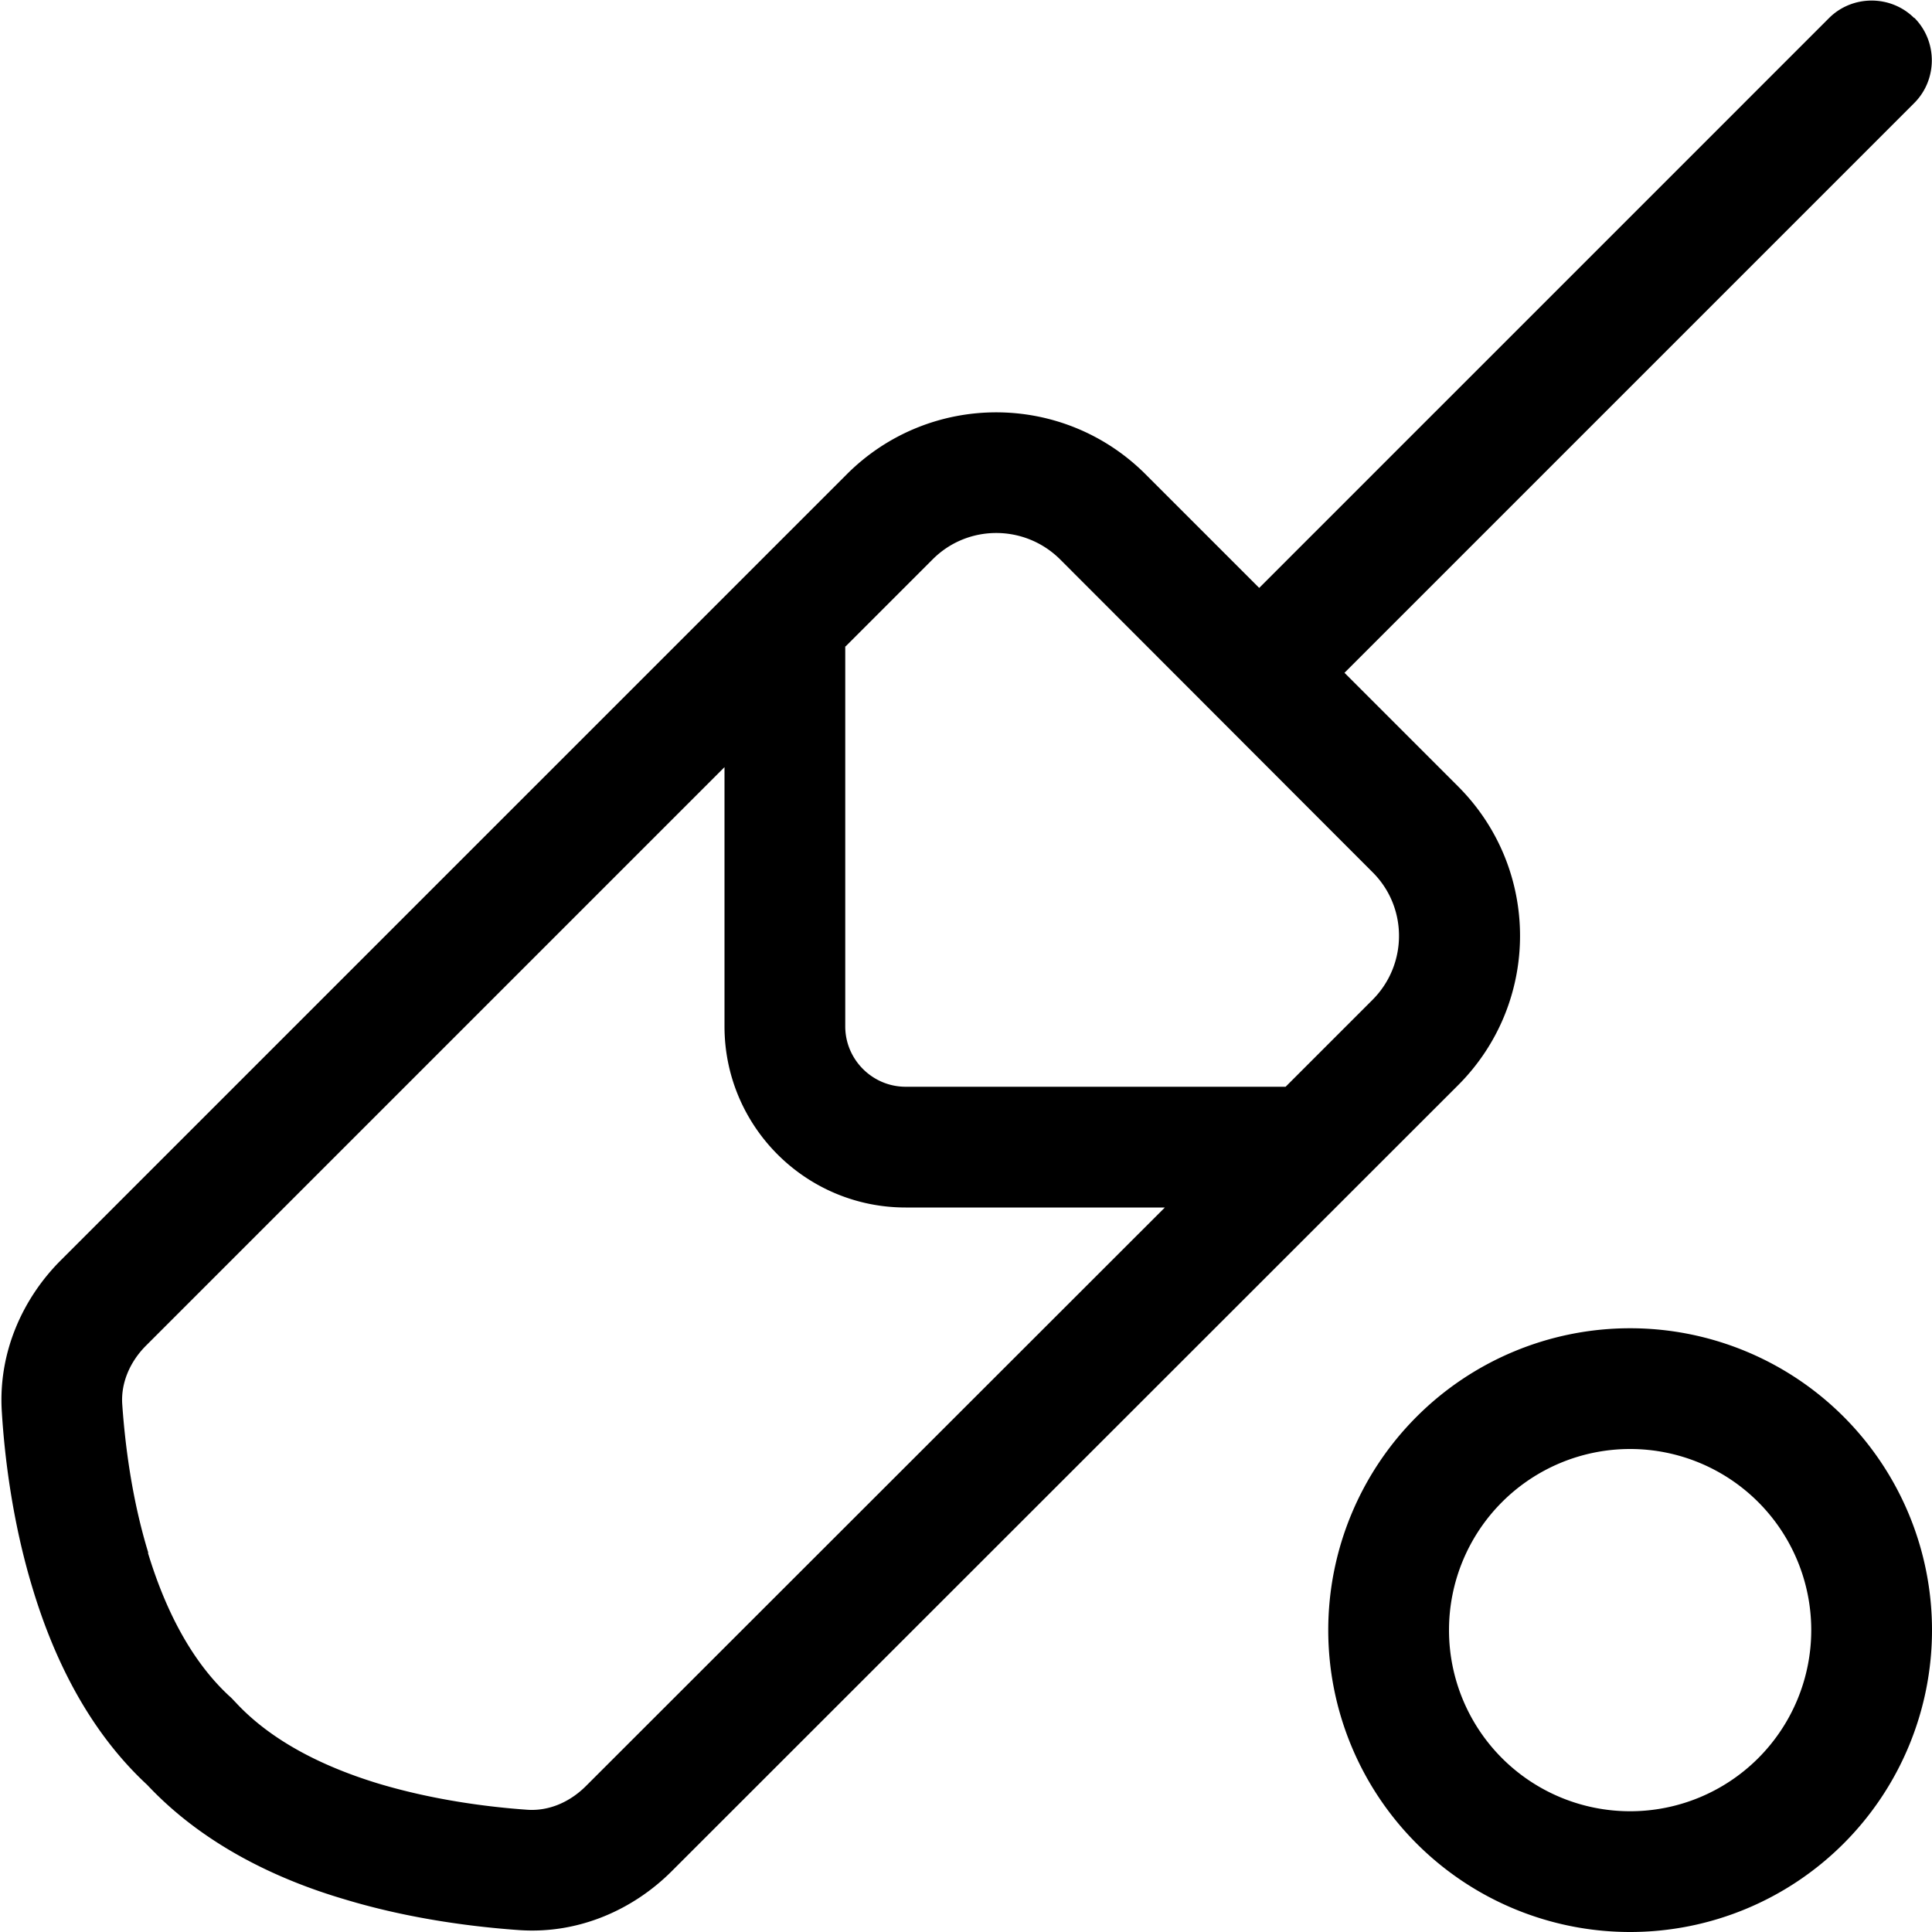
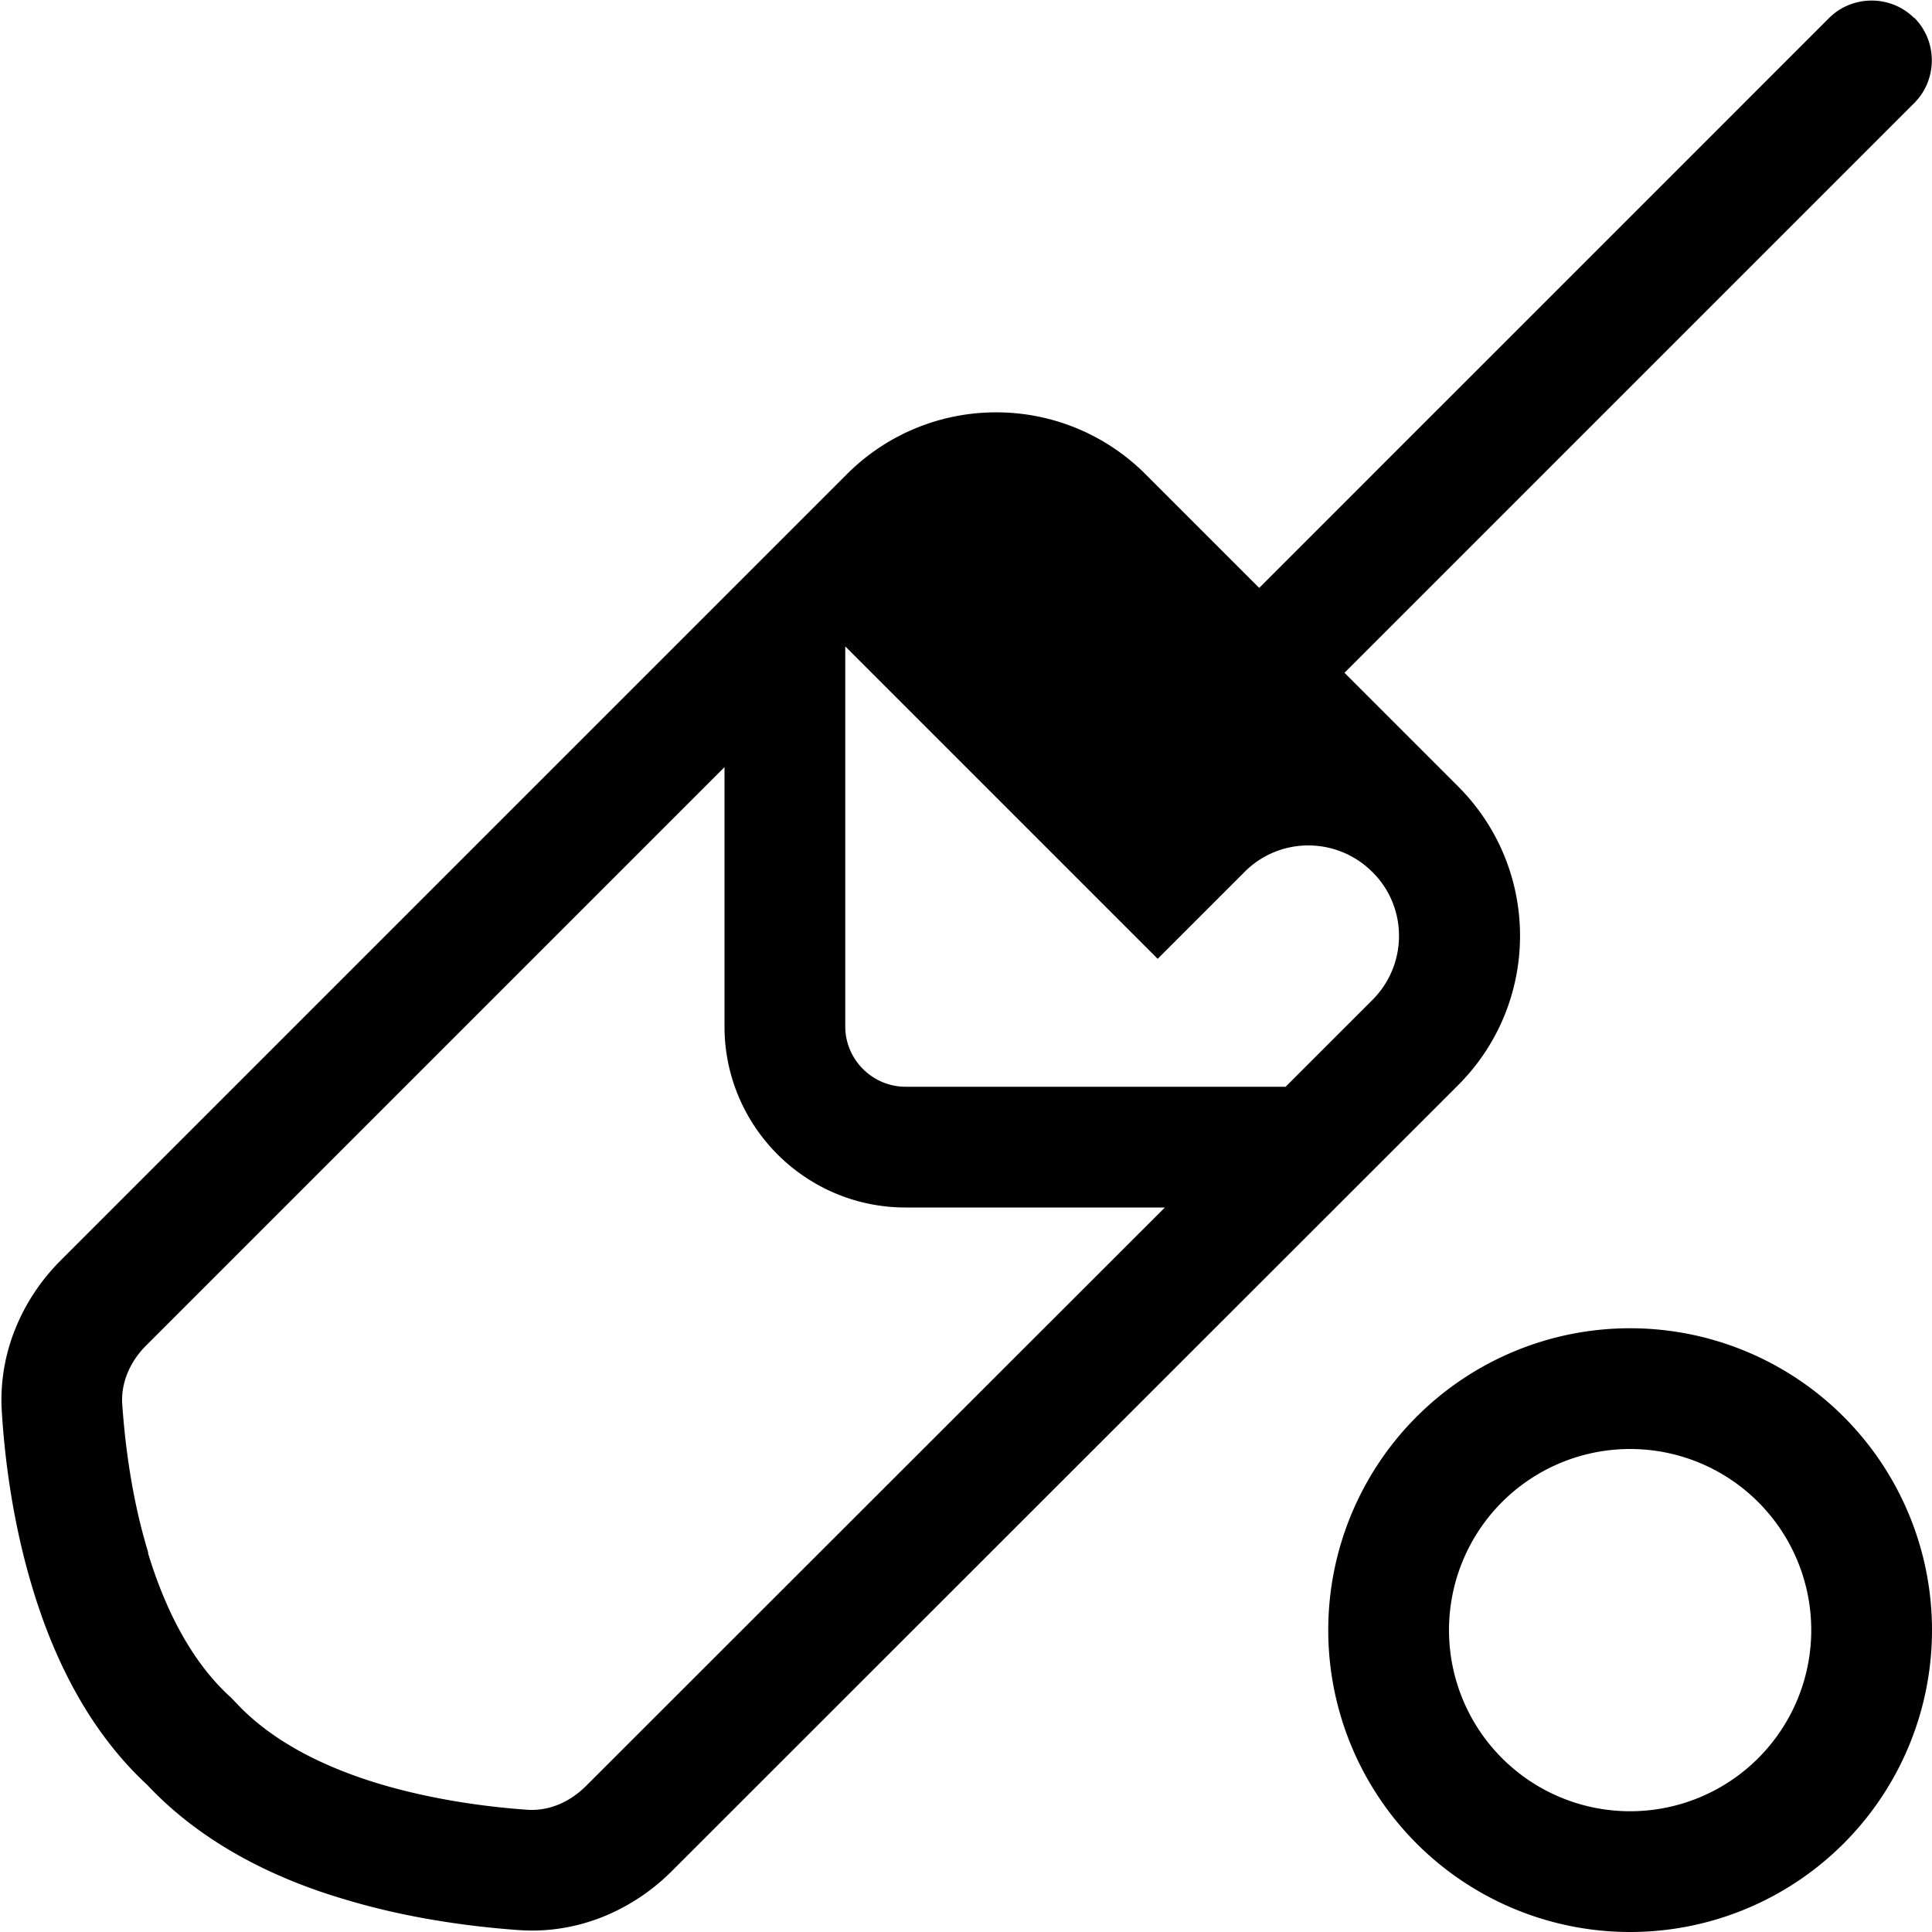
<svg xmlns="http://www.w3.org/2000/svg" viewBox="0 0 512 512">
-   <path d="M507.3 4.7c6.2 6.2 6.2 16.4 0 22.6l-151 151 30.1 30.1c21.9 21.9 21.9 57.3 0 79.2L178 495.9c-10 10-24.4 16.7-40.4 15.6c-11.3-.8-28.6-2.8-46.4-8.2C73.9 498.2 54.1 489.1 39 473c-16.2-15-25.2-34.9-30.4-52.2l30.6-9.3c4.4 14.5 11.2 28.4 21.6 38c.6 .5 1.1 1.1 1.6 1.6c9.6 10.4 23.5 17.2 38 21.6c14.7 4.4 29.3 6.2 39.3 6.9c5.6 .4 11.2-1.9 15.6-6.3L308.7 320H240c-26.5 0-48-21.5-48-48V203.3L38.7 356.6c-4.4 4.4-6.7 10.1-6.3 15.6c.7 10 2.4 24.6 6.9 39.3L8.6 420.8C3.2 403 1.2 385.7 .5 374.4C-.6 358.4 6.1 344 16.1 334L224.4 125.7c21.9-21.9 57.3-21.9 79.2 0l30.1 30.1 151-151c6.2-6.2 16.4-6.2 22.6 0zM224 171.3V272c0 8.8 7.2 16 16 16H340.7l23-23c9.4-9.4 9.4-24.6 0-33.9L281 148.3c-9.4-9.4-24.6-9.4-33.9 0l-23 23zM480 432a48 48 0 1 0 -96 0 48 48 0 1 0 96 0zm-128 0a80 80 0 1 1 160 0 80 80 0 1 1 -160 0z" />
+   <path d="M507.3 4.7c6.2 6.2 6.2 16.4 0 22.6l-151 151 30.1 30.1c21.9 21.9 21.9 57.3 0 79.2L178 495.9c-10 10-24.4 16.7-40.4 15.6c-11.3-.8-28.6-2.8-46.4-8.2C73.9 498.2 54.1 489.1 39 473c-16.2-15-25.2-34.9-30.4-52.2l30.6-9.3c4.4 14.5 11.2 28.4 21.6 38c.6 .5 1.1 1.1 1.6 1.6c9.6 10.4 23.5 17.2 38 21.6c14.7 4.4 29.3 6.2 39.3 6.9c5.6 .4 11.2-1.9 15.6-6.3L308.7 320H240c-26.5 0-48-21.5-48-48V203.3L38.7 356.6c-4.4 4.4-6.7 10.1-6.3 15.6c.7 10 2.4 24.6 6.9 39.3L8.6 420.8C3.2 403 1.2 385.7 .5 374.4C-.6 358.4 6.1 344 16.1 334L224.4 125.7c21.9-21.9 57.3-21.9 79.2 0l30.1 30.1 151-151c6.2-6.2 16.4-6.2 22.6 0zM224 171.3V272c0 8.8 7.2 16 16 16H340.7l23-23c9.4-9.4 9.4-24.6 0-33.9c-9.4-9.4-24.6-9.4-33.9 0l-23 23zM480 432a48 48 0 1 0 -96 0 48 48 0 1 0 96 0zm-128 0a80 80 0 1 1 160 0 80 80 0 1 1 -160 0z" />
</svg>